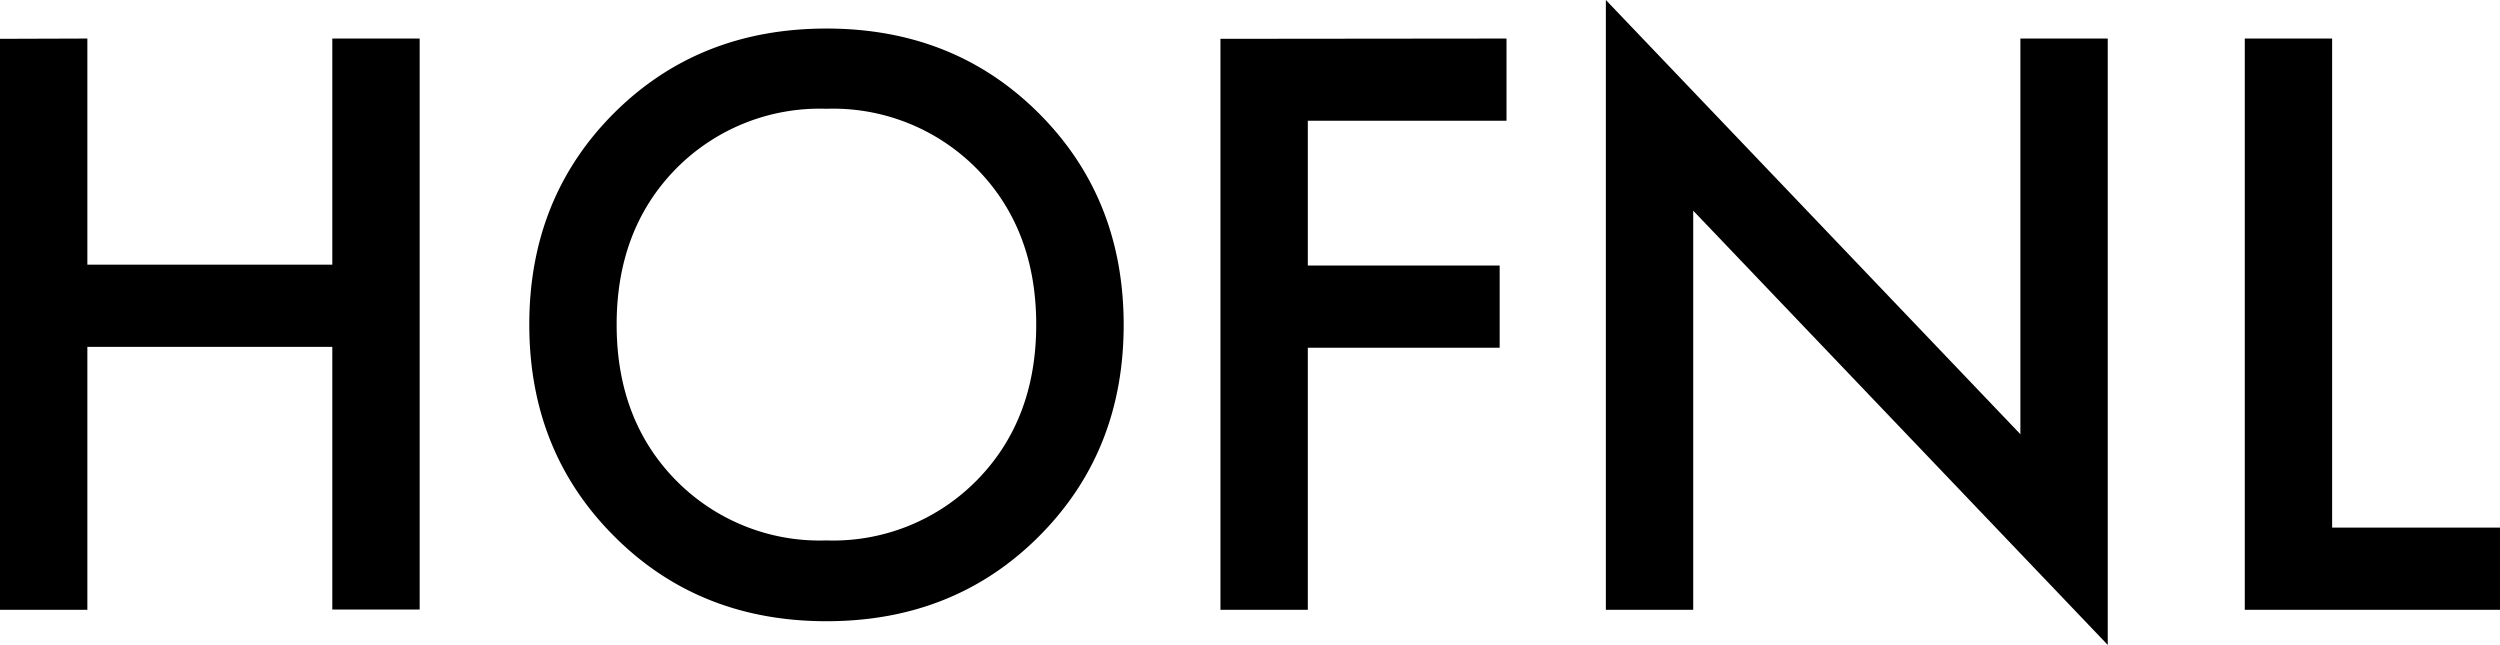
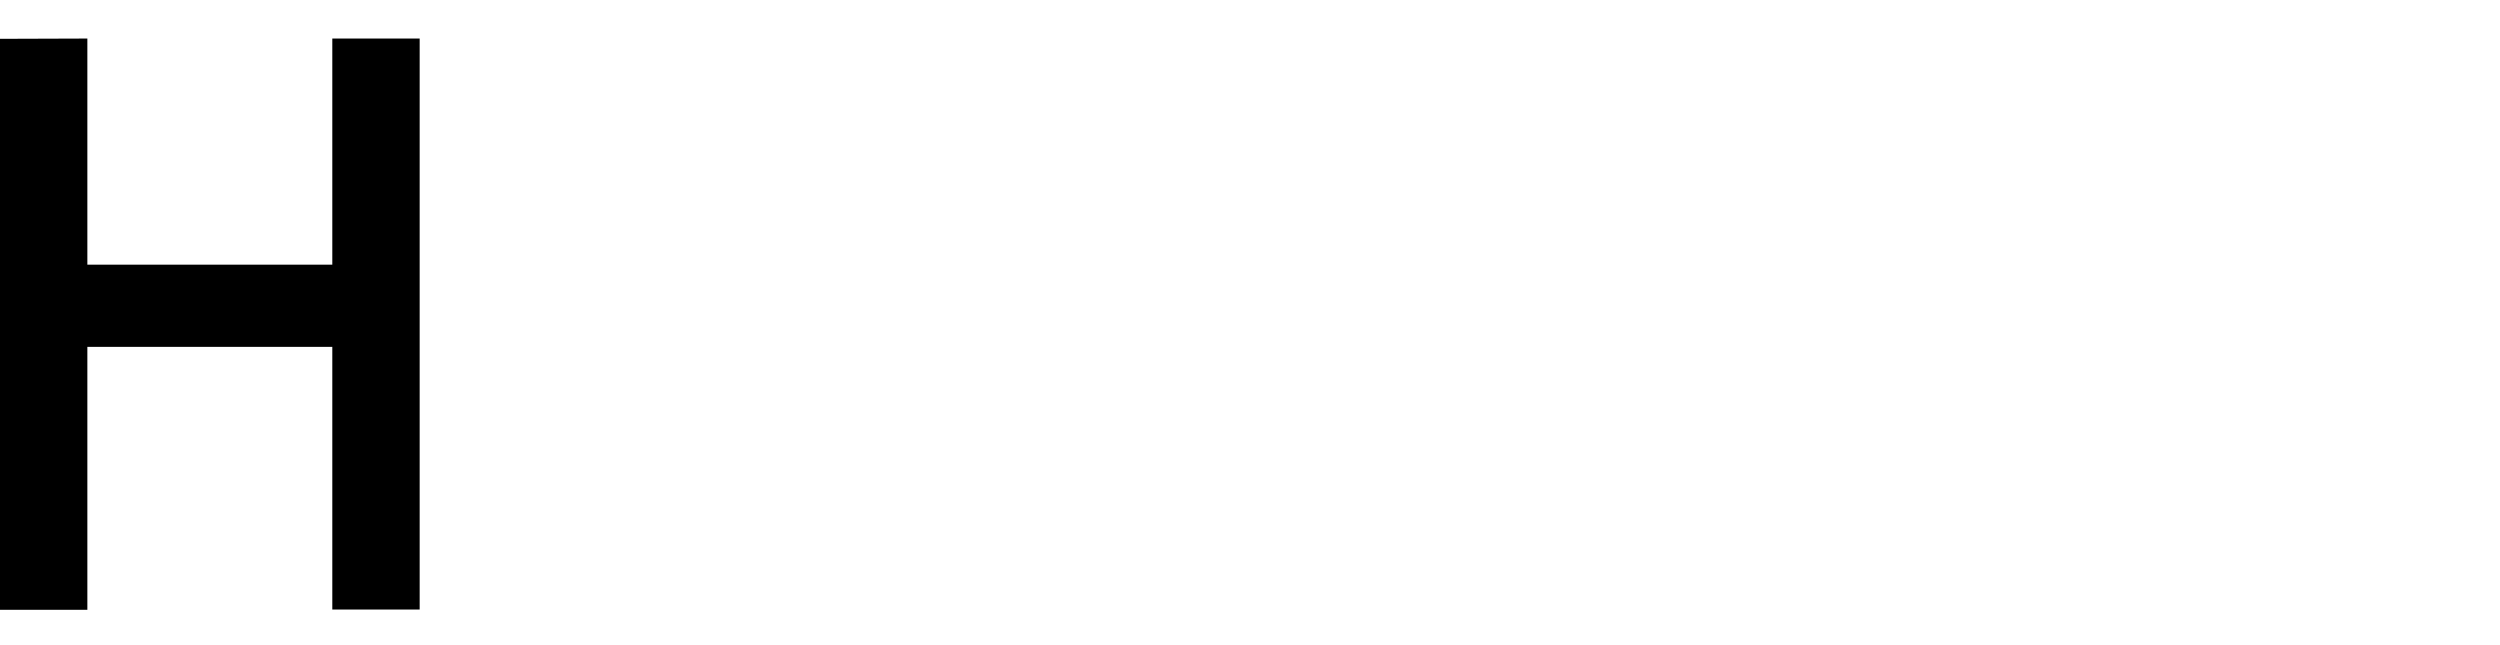
<svg xmlns="http://www.w3.org/2000/svg" id="Layer_1" data-name="Layer 1" viewBox="0 0 262.71 67.77">
  <path d="M9.18,4.05V27.81H34.92V4.05H44.1v60H34.92V36.45H9.18V64.08H0v-60Z" />
-   <path d="M64.53,11.88Q73.44,3,86.85,3t22.32,8.91q8.91,8.91,8.91,22.23t-8.91,22.23q-8.91,8.91-22.32,8.91T64.53,56.34q-8.91-8.91-8.91-22.23T64.53,11.88ZM71,50.44a21.18,21.18,0,0,0,15.84,6.35,21.18,21.18,0,0,0,15.84-6.35q6.21-6.34,6.21-16.33t-6.21-16.34a21.21,21.21,0,0,0-15.84-6.34A21.21,21.21,0,0,0,71,17.77Q64.8,24.12,64.8,34.11T71,50.44Z" />
-   <path d="M158.31,4.05v8.64H137.43V27.9h20.16v8.64H137.43V64.08h-9.18v-60Z" />
-   <path d="M177.93,64.08h-9.18V0l43.56,45.63V4.05h9.18V67.77L177.93,22.14Z" />
-   <path d="M235.89,4.05h9.18V55.44h17.64v8.64H235.89Z" />
</svg>